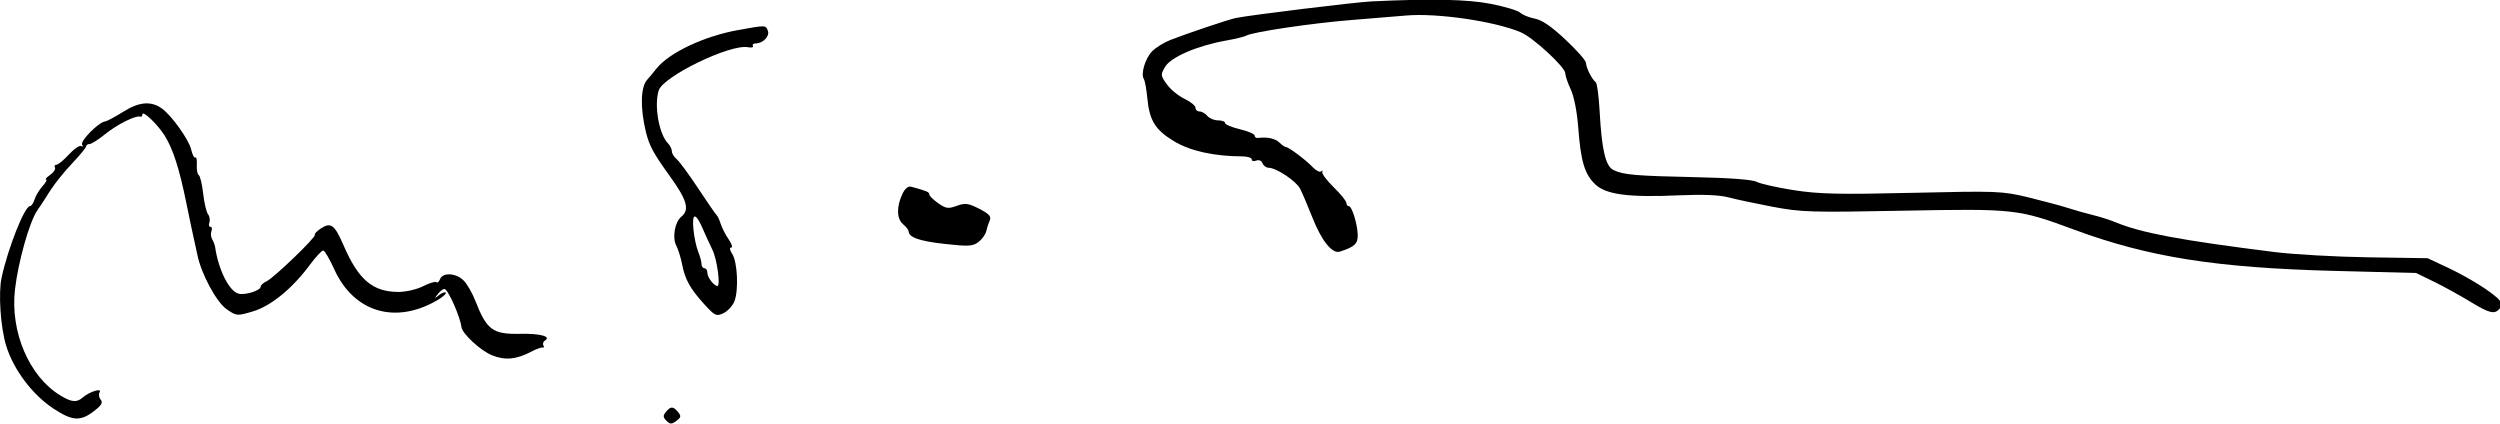
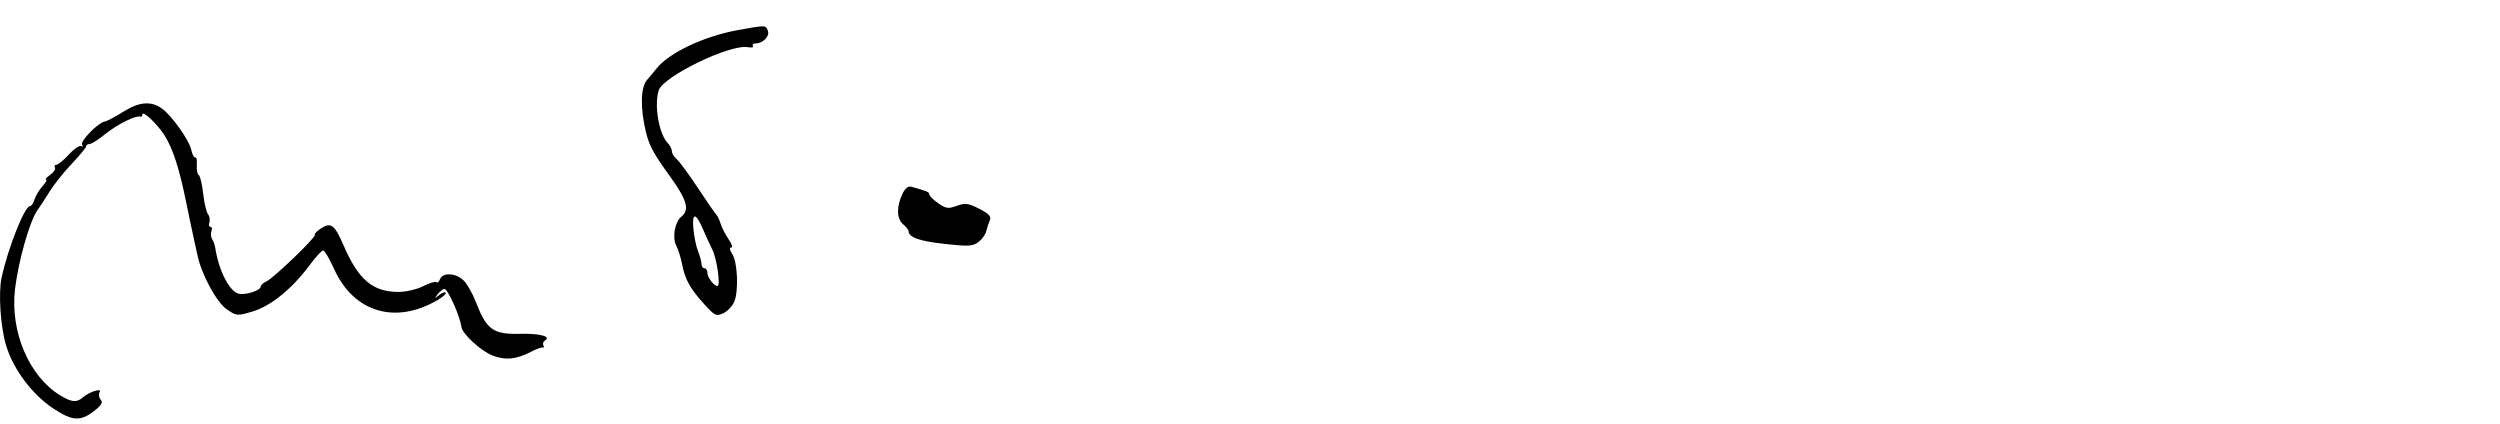
<svg xmlns="http://www.w3.org/2000/svg" xmlns:ns1="http://www.inkscape.org/namespaces/inkscape" xmlns:ns2="http://sodipodi.sourceforge.net/DTD/sodipodi-0.dtd" width="354.939" height="60.131" id="svg2" version="1.1" ns1:version="0.48.2 r9819" ns2:docname="Nouveau document 1">
  <defs id="defs4" />
  <ns2:namedview id="base" pagecolor="#ffffff" bordercolor="#666666" borderopacity="1.0" ns1:pageopacity="0.0" ns1:pageshadow="2" ns1:zoom="0.35" ns1:cx="195.01275" ns1:cy="-184.75115" ns1:document-units="px" ns1:current-layer="layer1" showgrid="false" fit-margin-top="0" fit-margin-left="0" fit-margin-right="0" fit-margin-bottom="0" ns1:window-width="1366" ns1:window-height="706" ns1:window-x="-8" ns1:window-y="-8" ns1:window-maximized="1" />
  <g ns1:label="Calque 1" ns1:groupmode="layer" id="layer1" transform="translate(-179.987,-287.48)">
    <g transform="matrix(0.42,0,0,-0.42,172.901,355.387)" ns1:label="ink_ext_XXXXXX" id="g2993">
      <g transform="scale(0.1,0.1)" id="g2995">
-         <path id="path2997" style="fill:#000000;fill-opacity:1;fill-rule:nonzero;stroke:none" d="m 4805,1612.11 c -55,-2.63 -415,-46.74 -460,-56.36 -24.68,-5.27 -166,-52.84 -220,-74.04 -22,-8.64 -49.95,-26.06 -62.11,-38.71 -23.06,-24 -38.46,-75.67 -27.71,-93 3.8,-6.13 8.97,-34 11.67,-63 7.19,-77 26.29,-108.45 89.15,-146.78 55.05,-33.57 135,-51.51 232,-52.04 18,-0.1 32,-4.55 32,-10.18 0,-5.8 6.5,-7.48 15.5,-4 9,3.48 17.81,-0.29 21,-9 3.09,-8.44 12.5,-15.16 21.5,-15.37 26,-0.61 92.39,-45 105.61,-70.63 6.79,-13.152 25.46,-57 41.3,-97 31.68,-80 67.04,-123.937 93.09,-115.672 50,15.863 61.67,27.027 60.3,57.672 -1.75,39 -19.74,96 -30.3,96 -4.36,0 -8,5 -8,11 0,5.953 -19.5,30.043 -42.5,52.5 -23,22.46 -40.89,46.09 -39,51.5 2.1,6 0.5,7 -4,2.5 -4.09,-4.09 -17.05,2.5 -28.52,14.5 -23.89,25 -81.42,68 -90.98,68 -3.2,0 -13,6.82 -21,14.61 -14.55,14.16 -41,20.03 -72,15.96 -7,-0.91 -12,2.39 -12,7.93 0,5.32 -22,14.78 -50,21.5 -28,6.72 -50,15.96 -50,21 0,4.88 -11,9 -24,9 -13,0 -29.5,6.88 -36,15 -6.4,8 -18.53,15 -26,15 -8,0 -14,5.36 -14,12.5 0,7 -16.5,20.42 -37.5,30.5 -21,10.08 -47.18,31.64 -59.5,49 -21.29,30 -21.48,31.9 -5.72,59 19.02,32.71 108.72,71.37 205.72,88.66 32,5.71 62.48,13.09 68,16.48 20.19,12.4 225,42.8 359,53.29 74,5.79 155.33,12.47 180,14.77 104,9.71 302.68,-19.18 390,-56.72 42,-18.05 150,-117.76 150,-138.48 0,-8.36 8.2,-32.5 18.5,-54.5 11.1,-23.7 21.23,-75.5 25.34,-129.5 8.65,-114 21.49,-156.89 57.16,-191.082 36.54,-35.016 113,-45.07 284,-37.34 77,3.477 136.13,1.121 165,-6.578 24.86,-6.629 92,-20.953 150,-32 96.85,-18.449 131,-19.496 440,-13.504 379,7.348 390.99,6.027 580,-63.965 250.65,-92.812 480,-129.156 880,-139.437 l 276,-7.094 59.5,-29 c 32.63,-15.902 87.5,-46.035 121.5,-66.719 68,-41.371 84.38,-45.269 102.05,-24.281 8.03,9.535 7.67,17 -1.34,28 C 8597.76,626.332 8515,678.438 8442,712.625 l -67,31.375 -200,3 c -110,1.648 -254,9.801 -320,18.109 -319,40.172 -447.66,64.321 -535,100.426 -19.25,7.953 -53,18.738 -75,23.965 -22.22,5.277 -60,15.945 -85,24 -24.73,7.969 -86,24.414 -136,36.5 -86.74,20.969 -105,21.672 -390,15 -248,-5.805 -316.48,-4.27 -401.5,9 -56,8.742 -112.71,21.445 -125,28 -14.35,7.65 -89.5,13.43 -207.5,15.94 -202,4.29 -243.9,7.93 -277,24.05 -26.87,13.08 -39.69,67.01 -46.84,197.01 -2.85,52 -8.73,96.62 -13.16,99.86 -12.88,9.42 -33,49.14 -33,65.14 0,7.71 -31,42.98 -69,78.5 -49,45.8 -79.29,66.53 -104.5,71.5 -20,3.95 -41.39,12.68 -49,20 -7.46,7.19 -51.5,20.45 -98.5,29.66 -79.41,15.56 -202,18.13 -404,8.45" ns1:connector-curvature="0" />
        <path id="path2999" style="fill:#000000;fill-opacity:1;fill-rule:nonzero;stroke:none" d="m 2665,1515.47 c -117,-21.02 -234.79,-76.72 -278.04,-131.47 -10.27,-13 -24.37,-29.96 -30.76,-37 -22.15,-24.42 -23.74,-96 -3.91,-177 11.15,-45.54 26.01,-73 79.56,-147 59.34,-82 69,-115.34 40.15,-138.488 C 2450.04,866.887 2440.58,814 2454.57,787 c 6.69,-12.922 15.82,-42 19.79,-63 9.67,-51.234 27.2,-83 74.52,-135 36.39,-40 40.93,-42.164 65.12,-31 13.93,6.43 31.2,25 37.2,40 14.8,37 10.6,132.652 -7.02,160 -9.02,14 -10.36,22 -3.68,22 5.73,0 1.86,12.5 -8.5,27.5 -10.36,15 -22.64,38.863 -27,52.5 -4.48,14 -10.64,27.199 -14,30 -3.3,2.75 -31.44,43.5 -62.5,90.5 -31.06,47 -63.7,91.36 -72.5,98.5 -9,7.31 -16,18.91 -16,26.5 0,7 -6.26,19.76 -13,26.5 -30.51,30.51 -47.74,128 -31.63,179 15.09,47.8 241.63,157.59 301.63,146.18 12,-2.28 19.73,-0.32 17,4.32 -2.86,4.86 1,8.5 9,8.5 25,0 48.53,24.46 41.36,43 -7.44,19.21 -6.36,19.18 -99.36,2.47 z M 2545.02,842 c 8.64,-20 23.41,-52.164 32.16,-70 15.2,-31 27.75,-122 16.82,-122 -11.59,0 -34,29 -34,44 0,9 -4.37,16 -10,16 -5.52,0 -10,6.5 -10,14.5 0,7.77 -5.34,27.5 -11.5,42.5 -6.23,15.168 -13.52,50 -15.89,76 -5.17,56.398 7.8,56 32.41,-1" ns1:connector-curvature="0" />
        <path id="path3001" style="fill:#000000;fill-opacity:1;fill-rule:nonzero;stroke:none" d="m 585,1238.87 c -27,-17.01 -54.836,-31.74 -62,-32.82 -22,-3.28 -83.918,-66.28 -76.723,-78.05 3.668,-6 2.176,-8.27 -3.277,-5 -5.508,3.3 -24.152,-9.5 -41.5,-28.5 -17.348,-19 -36.219,-34.5 -42,-34.5 -6,0 -8.145,-4.07 -5,-9.5 3,-5.18 -4.5,-16.55 -16.5,-25 -12,-8.45 -18.137,-15.5 -13.5,-15.5 4.535,0 -1.066,-10.5 -12,-22.5 -10.934,-12 -23.535,-33 -27,-45 C 282.035,930.5 274.801,920 270,920 251.98,920 196.336,780 174.215,679 162.699,626.426 170.461,510 189.609,448 214.629,367 277.672,283.121 349,235.93 c 64,-42.344 91.398,-44.16 137,-9.082 26,20 31.41,29.211 23,39.152 -5.922,7 -7.555,18.539 -3.535,25 C 515.043,306.398 471,292.828 449,273.598 427.941,255.191 411,256.715 372,280.52 267.211,344.48 202.926,495 219.324,638 c 10.668,93 48.821,228.617 75.121,267 11.649,17 24.809,36.934 30.368,46 25.332,41.301 53.16,77 92.757,119 23.575,25 42.43,48.33 42.43,52.5 0,3.91 5.5,7.5 11.5,7.5 6.453,0 29.5,14.6 52.5,33.25 40,32.44 103.117,64.19 118,59.35 4.801,-1.56 8,1.4 8,7.4 0,15.27 50.195,-32 74.336,-70 28.906,-45.49 50.41,-112 74.371,-230 10.563,-52 22.008,-106.316 25.293,-120 3.398,-14.168 8.617,-38 12.035,-55 12.879,-64 64.578,-159.902 98.965,-183.586 33.371,-22.98 35,-23.117 88,-7.426 61.25,18.133 133.53,77.012 192.73,157.012 19.99,27 40.31,49 45.27,49 5,0 21.64,-28 37.43,-63 65.89,-146 207.14,-188.191 349.57,-104.41 18,10.586 30.5,21.91 27.5,24.91 -3.14,3.145 -13,-0.5 -23,-8.5 -16,-12.801 -16.34,-12.5 -4,3.5 7.71,10 17.36,17.5 22.5,17.5 11.76,0 52.87,-92 57.64,-129 2.91,-22.562 65.36,-80.125 103.36,-95.277 44.54,-17.758 82,-14.227 133,12.535 17,8.922 33.46,14.875 38,13.742 4.8,-1.199 5.8,1.801 2.5,7.5 -3,5.184 -0.5,12.578 5.5,16.27 22,13.539 -16,24.003 -82,22.578 C 1834.34,486.309 1814.15,501 1775.55,600 c -9.75,25 -26.64,54.777 -38.01,67 -25.12,27 -72.23,30.469 -81.49,6 -3.4,-9 -8.67,-13.375 -12.05,-10 -3.27,3.273 -23.5,-2.863 -44.5,-13.5 C 1578.11,638.668 1541,630 1516,630 c -87.38,0 -135.69,41 -186.18,158 -29.78,69 -42.57,78.605 -75.82,56.938 -14,-9.122 -23.69,-19.247 -21,-21.938 6.22,-6.219 -139,-146.016 -163,-156.918 -11,-4.996 -20,-13.133 -20,-18.082 0,-13.187 -52,-29.707 -75,-23.828 C 943.738,632.164 907.418,704 896.211,780 c -1.18,8 -5.945,21.066 -10.211,28 -4.414,7.172 -5.535,19.5 -2.5,27.5 3.035,8 1.465,14.5 -3.5,14.5 -4.801,0 -6.434,7 -3.5,15 2.934,8 0.832,20.832 -4.5,27.5 -5.566,6.957 -12.883,38 -16.5,70 -3.617,32 -10.27,59.72 -15,62.5 -4.609,2.71 -7.586,18.5 -6.5,34.5 1.086,16 -1.203,27.44 -5,25 -3.84,-2.47 -10.125,9.5 -13.918,26.5 -7.367,33 -66.082,115.39 -99.082,139.03 -36.691,26.29 -77,22.85 -131,-11.16" ns1:connector-curvature="0" />
        <path id="path3003" style="fill:#000000;fill-opacity:1;fill-rule:nonzero;stroke:none" d="m 3219.56,962 c -20.64,-43 -20.06,-84.391 1.44,-102.762 10,-8.547 19,-19.554 19,-23.238 0,-21.25 35,-33.926 120,-43.457 82,-9.195 96.81,-8.438 116,5.957 12,9 24.05,25.59 26.5,36.5 2.48,11 7.88,27.648 12,37 5.76,13.047 -2.5,22.117 -35.5,39 -37,18.93 -47.61,20.324 -76,10 -29,-10.547 -36.64,-9.453 -63,9 -17,11.898 -30,24.898 -30,30 0,7.672 -9,11.453 -61,25.637 -10.29,2.804 -20.8,-5.637 -29.44,-23.637" ns1:connector-curvature="0" />
-         <path id="path3005" style="fill:#000000;fill-opacity:1;fill-rule:nonzero;stroke:none" d="m 2419.38,224 c -9.9,-12 -9.48,-17.898 2.12,-29.5 12.21,-12.211 17.5,-12.289 33.5,-0.5 16,11.789 16.91,16.527 5.73,30 -16.59,20 -24.85,20 -41.35,0" ns1:connector-curvature="0" />
      </g>
    </g>
  </g>
</svg>